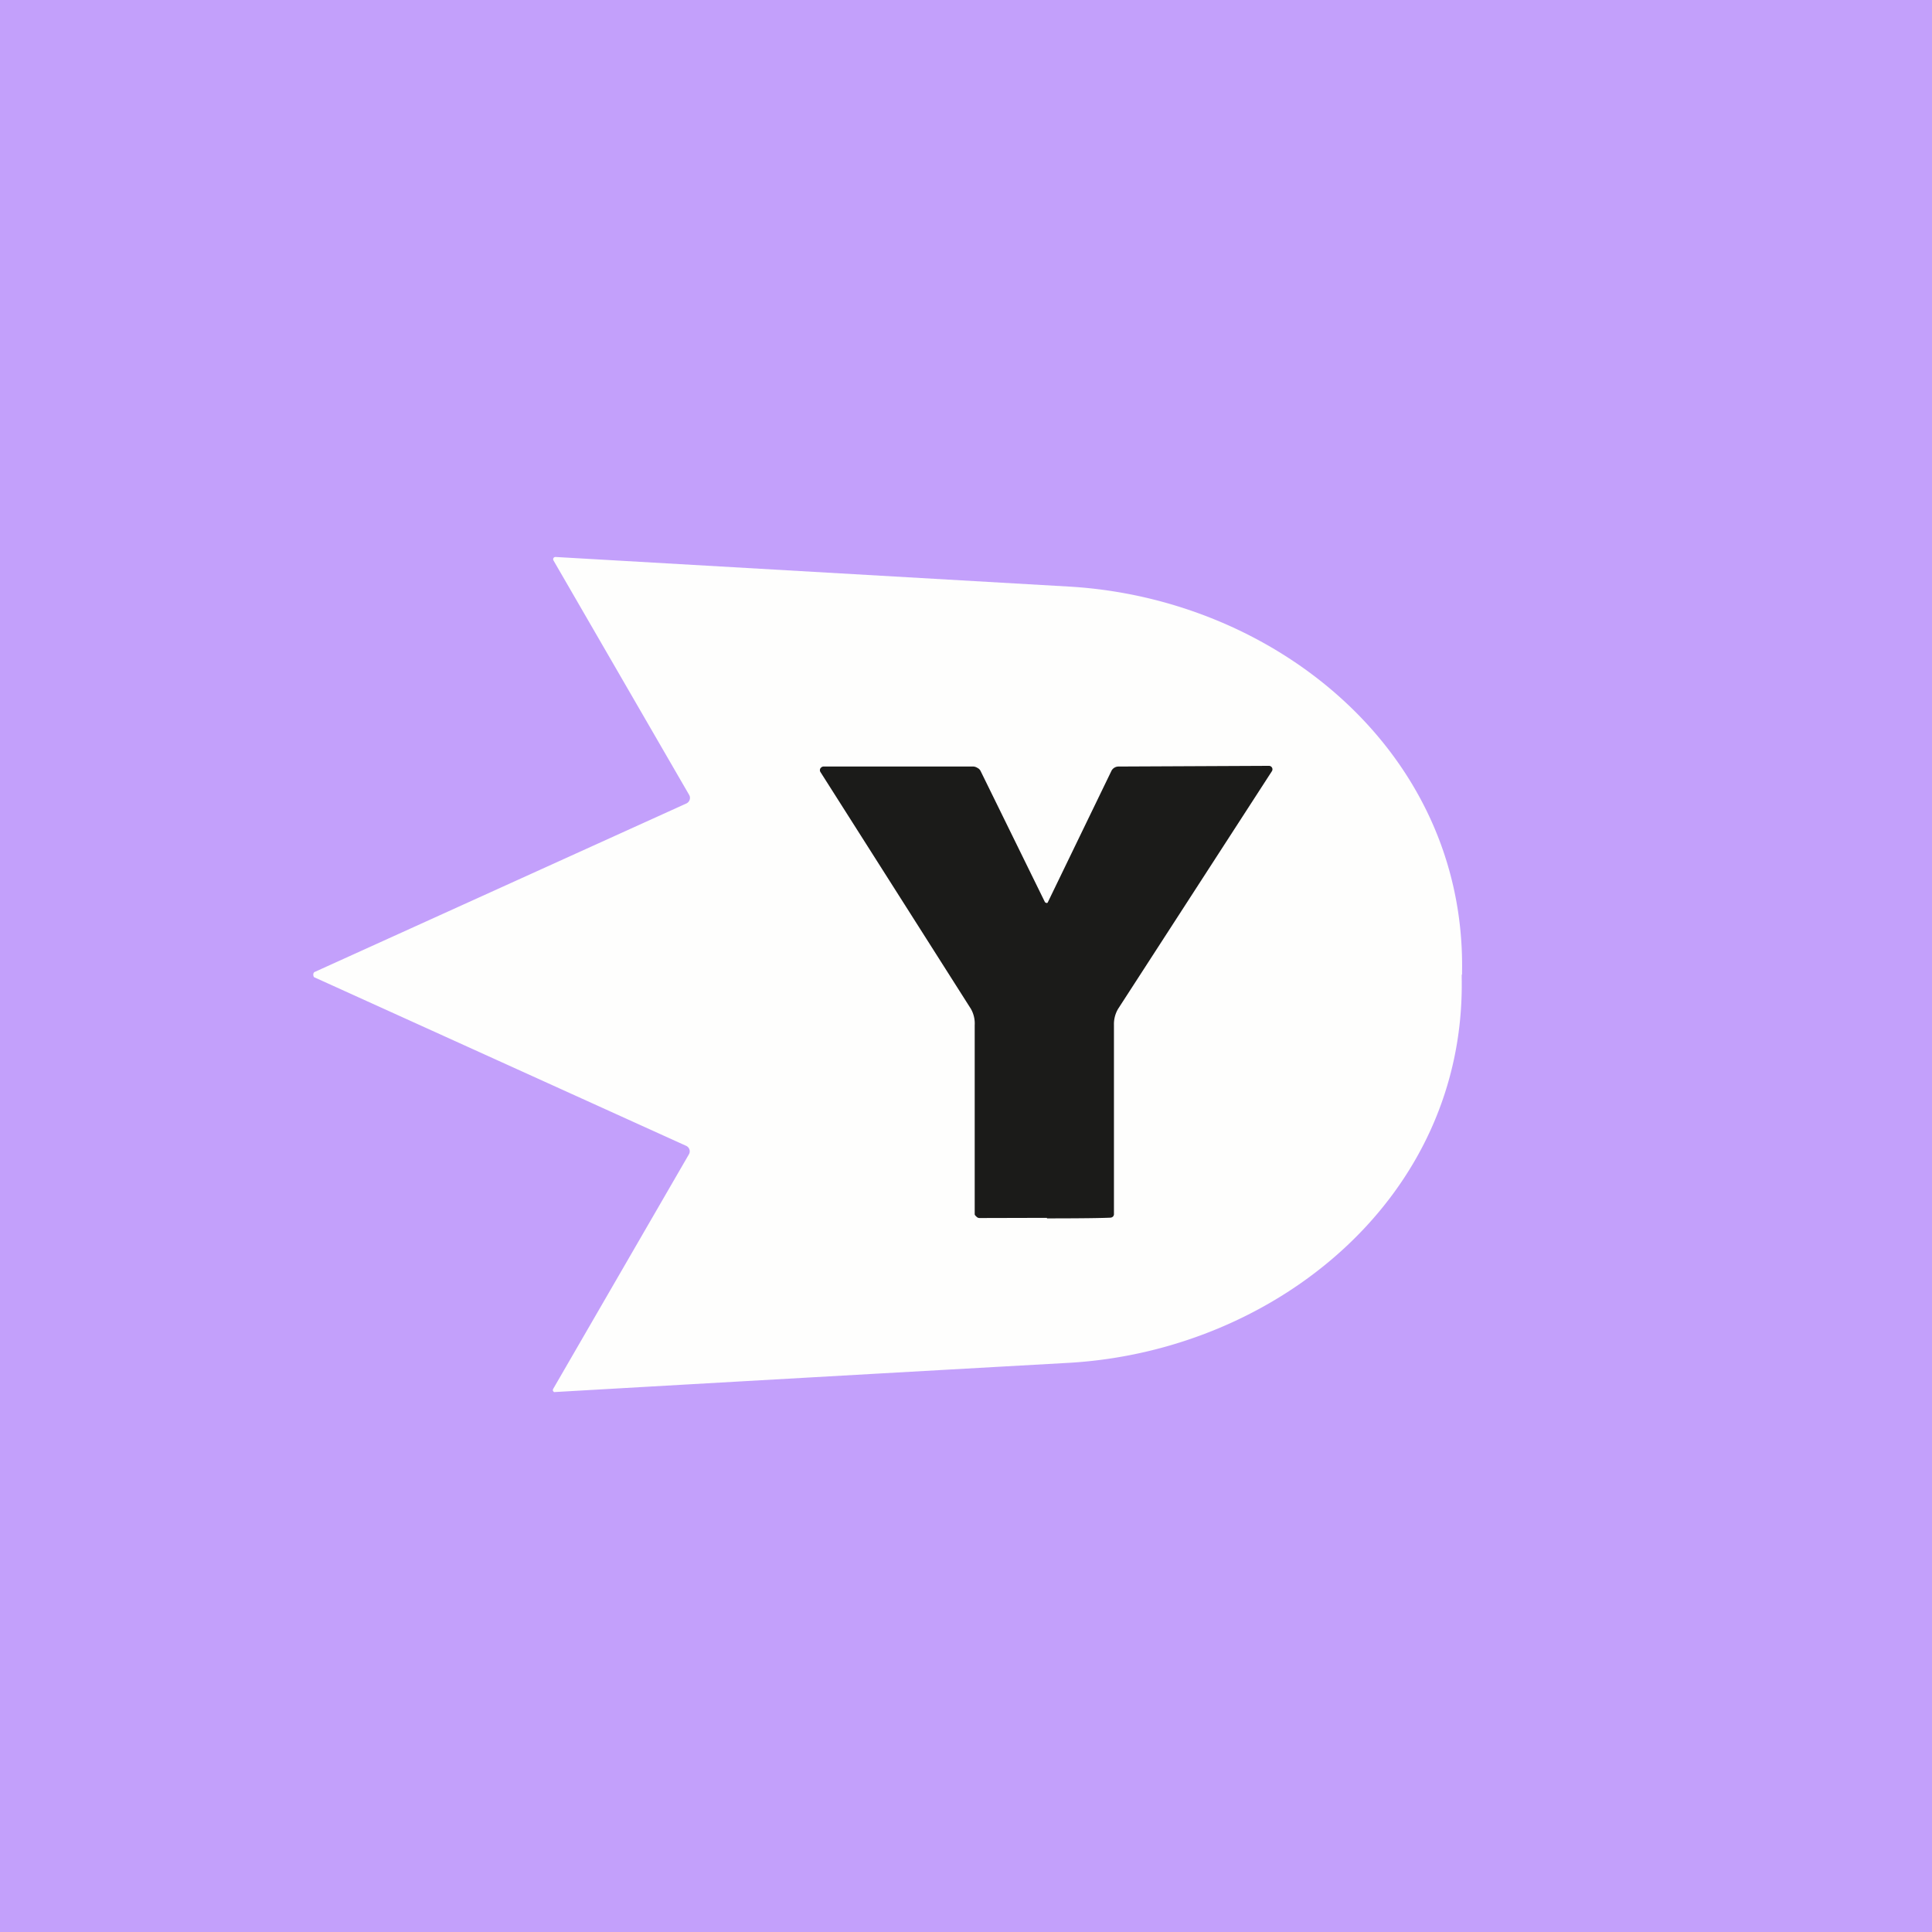
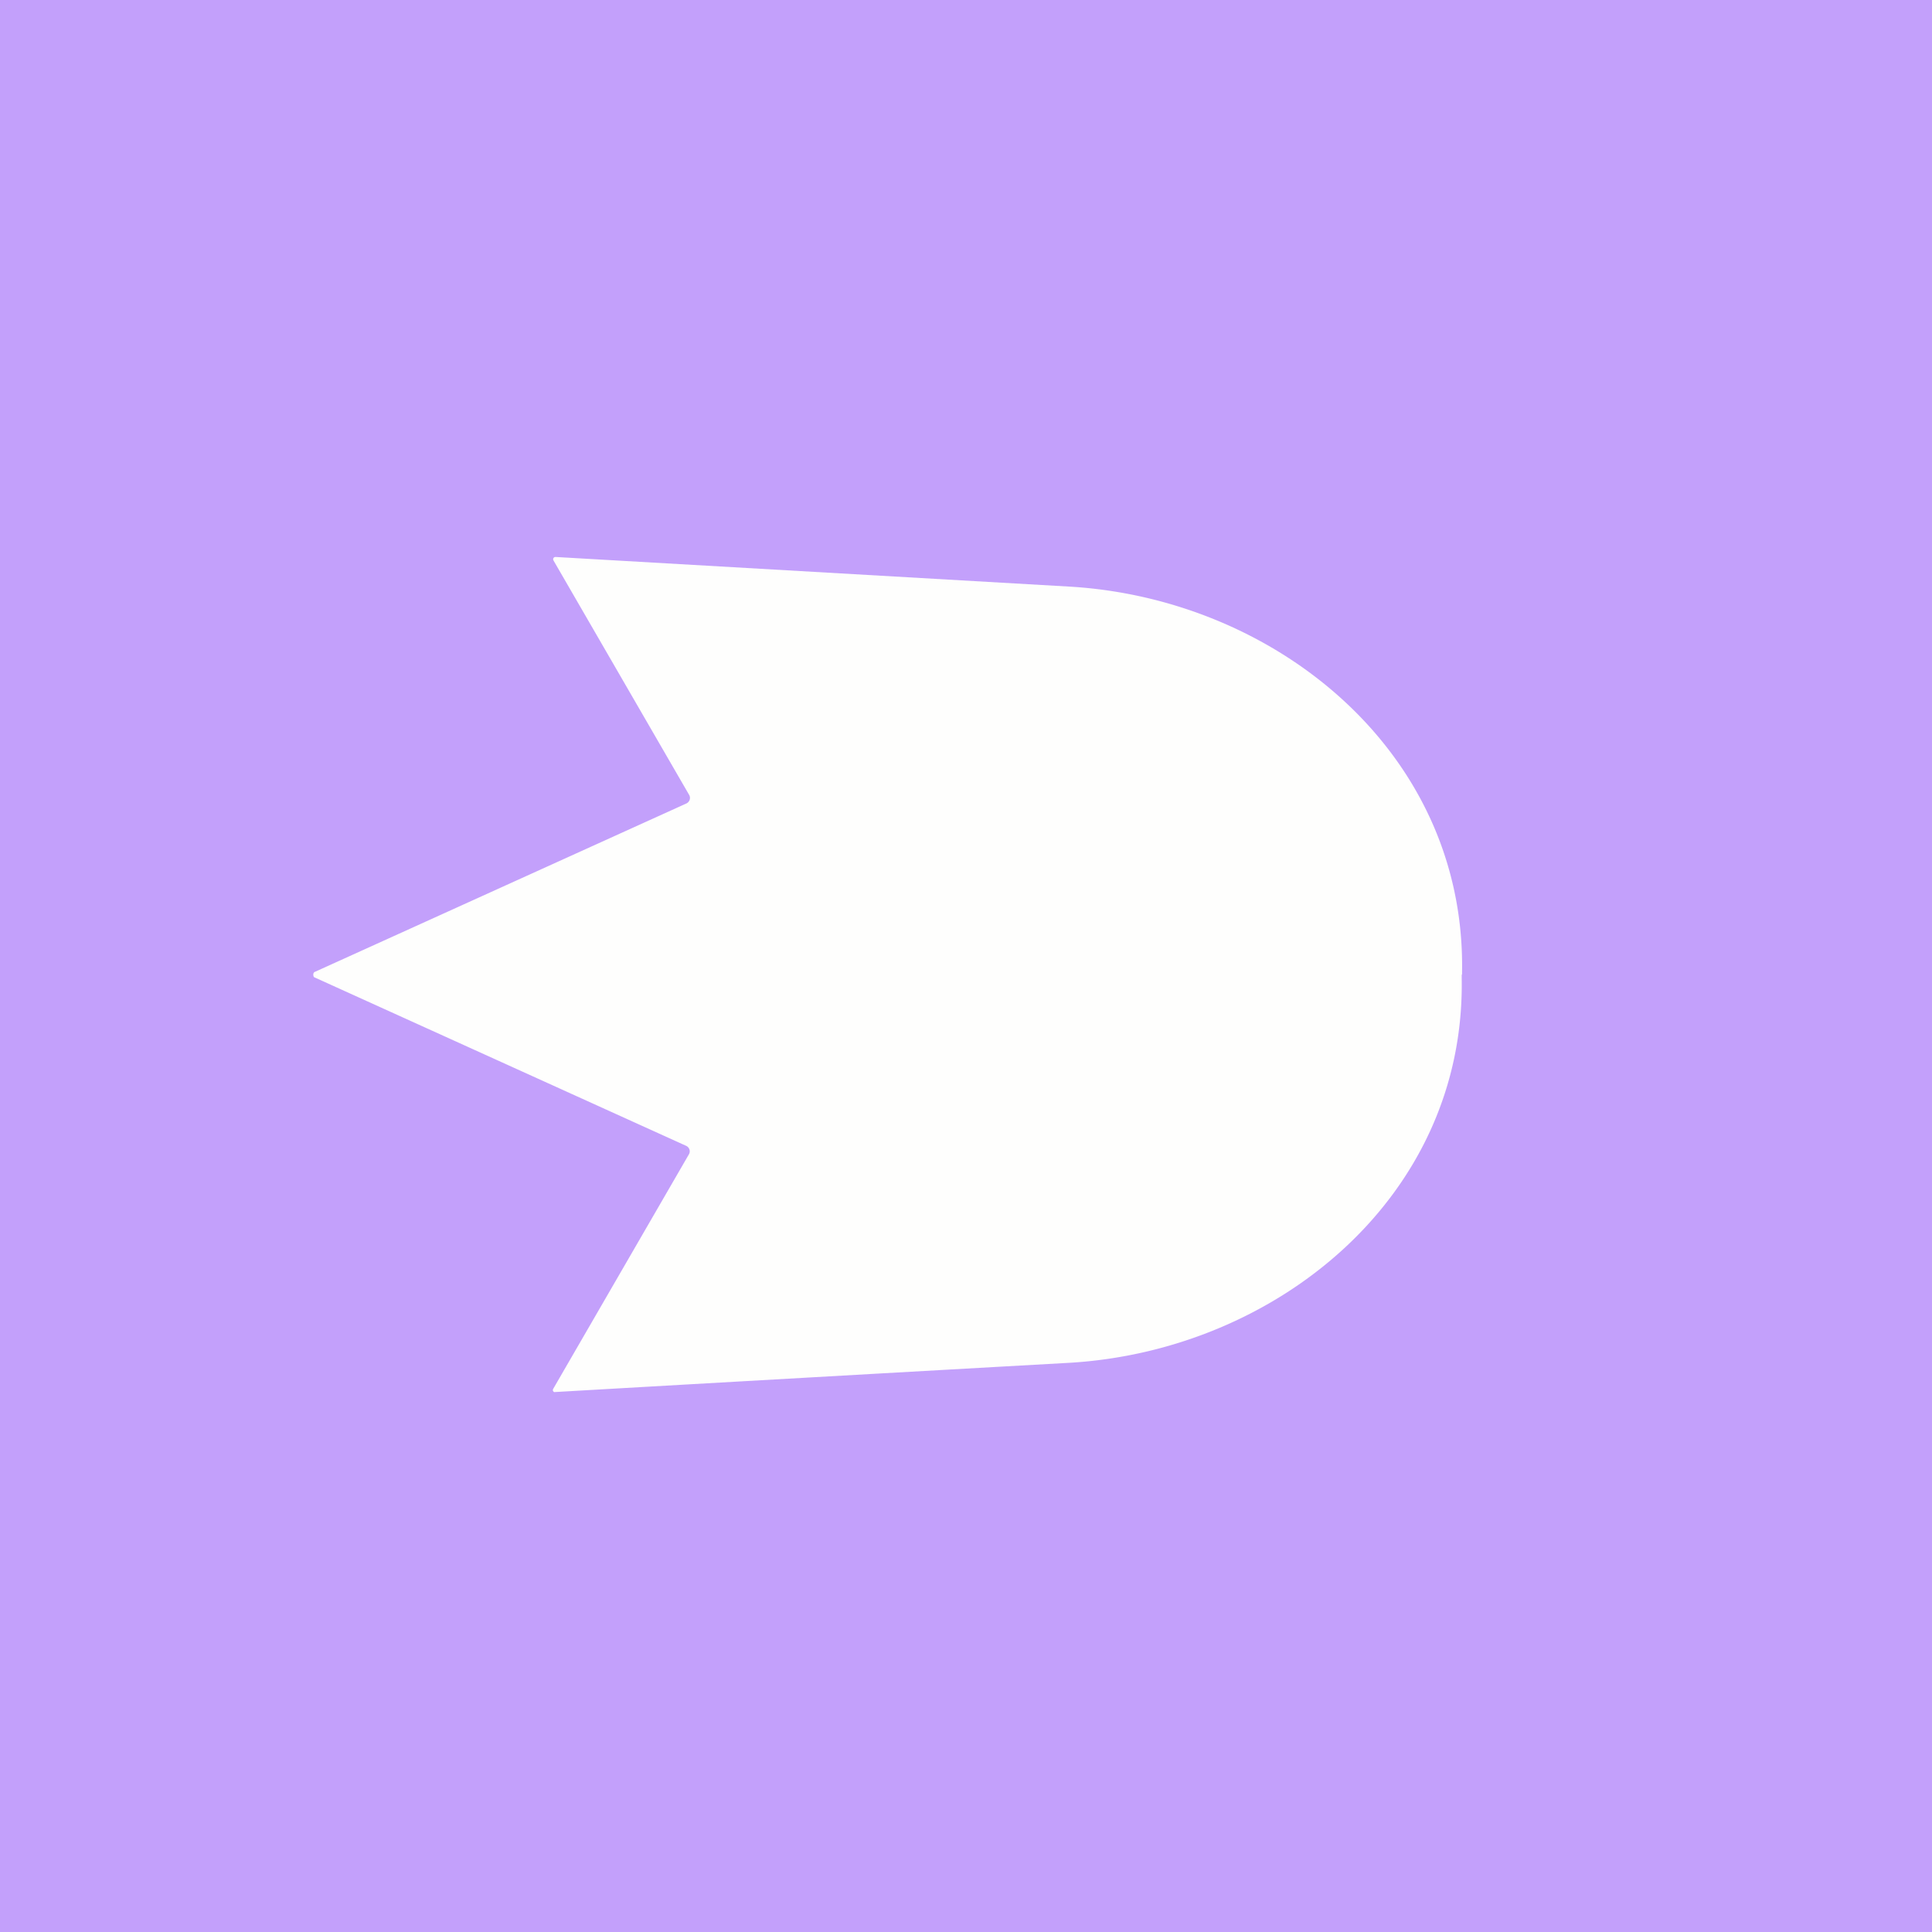
<svg xmlns="http://www.w3.org/2000/svg" viewBox="0 0 55.5 55.5">
  <path d="M 0,0 H 55.5 V 55.5 H 0 Z" fill="rgb(195, 160, 251)" />
  <path d="M 41.99,27.985 V 28.1 C 42.1,34.4 36.64,38.81 30.7,39.15 A 10049.8,10049.8 0 0,0 15.92,39.99 A 0.07,0.07 0 0,1 15.88,39.93 L 15.89,39.9 L 19.79,33.16 A 0.17,0.17 0 0,0 19.77,32.96 A 0.18,0.18 0 0,0 19.72,32.92 L 9.02,28.07 A 0.13,0.13 0 0,1 9,28 C 9,27.98 9,27.96 9.02,27.94 V 27.93 L 19.72,23.08 A 0.18,0.18 0 0,0 19.81,22.98 A 0.17,0.17 0 0,0 19.8,22.84 L 15.9,16.1 A 0.07,0.07 0 0,1 15.9,16.03 A 0.07,0.07 0 0,1 15.96,16 L 30.7,16.85 C 36.65,17.19 42.1,21.61 42,27.91 V 28.01 Z" fill="rgb(254, 254, 253)" />
-   <path d="M 30.07,34.985 L 28.13,34.99 A 0.12,0.12 0 0,1 28.06,34.96 C 28.04,34.94 28,34.91 28,34.88 V 29.45 A 0.85,0.85 0 0,0 27.89,28.98 L 23.57,22.18 A 0.1,0.1 0 0,1 23.6,22.04 A 0.1,0.1 0 0,1 23.65,22.02 H 27.96 C 28,22.02 28.05,22.04 28.08,22.06 C 28.12,22.08 28.15,22.11 28.17,22.15 L 30.02,25.92 L 30.06,25.94 C 30.08,25.94 30.09,25.94 30.1,25.92 L 31.93,22.14 A 0.23,0.23 0 0,1 32.13,22.02 L 36.45,22 A 0.1,0.1 0 0,1 36.54,22.05 A 0.1,0.1 0 0,1 36.54,22.15 L 32.12,28.98 A 0.86,0.86 0 0,0 32,29.44 V 34.87 A 0.1,0.1 0 0,1 31.97,34.95 A 0.12,0.12 0 0,1 31.89,34.98 C 31.67,34.99 31.15,35 30.08,35 Z" fill="rgb(27, 27, 25)" />
</svg>